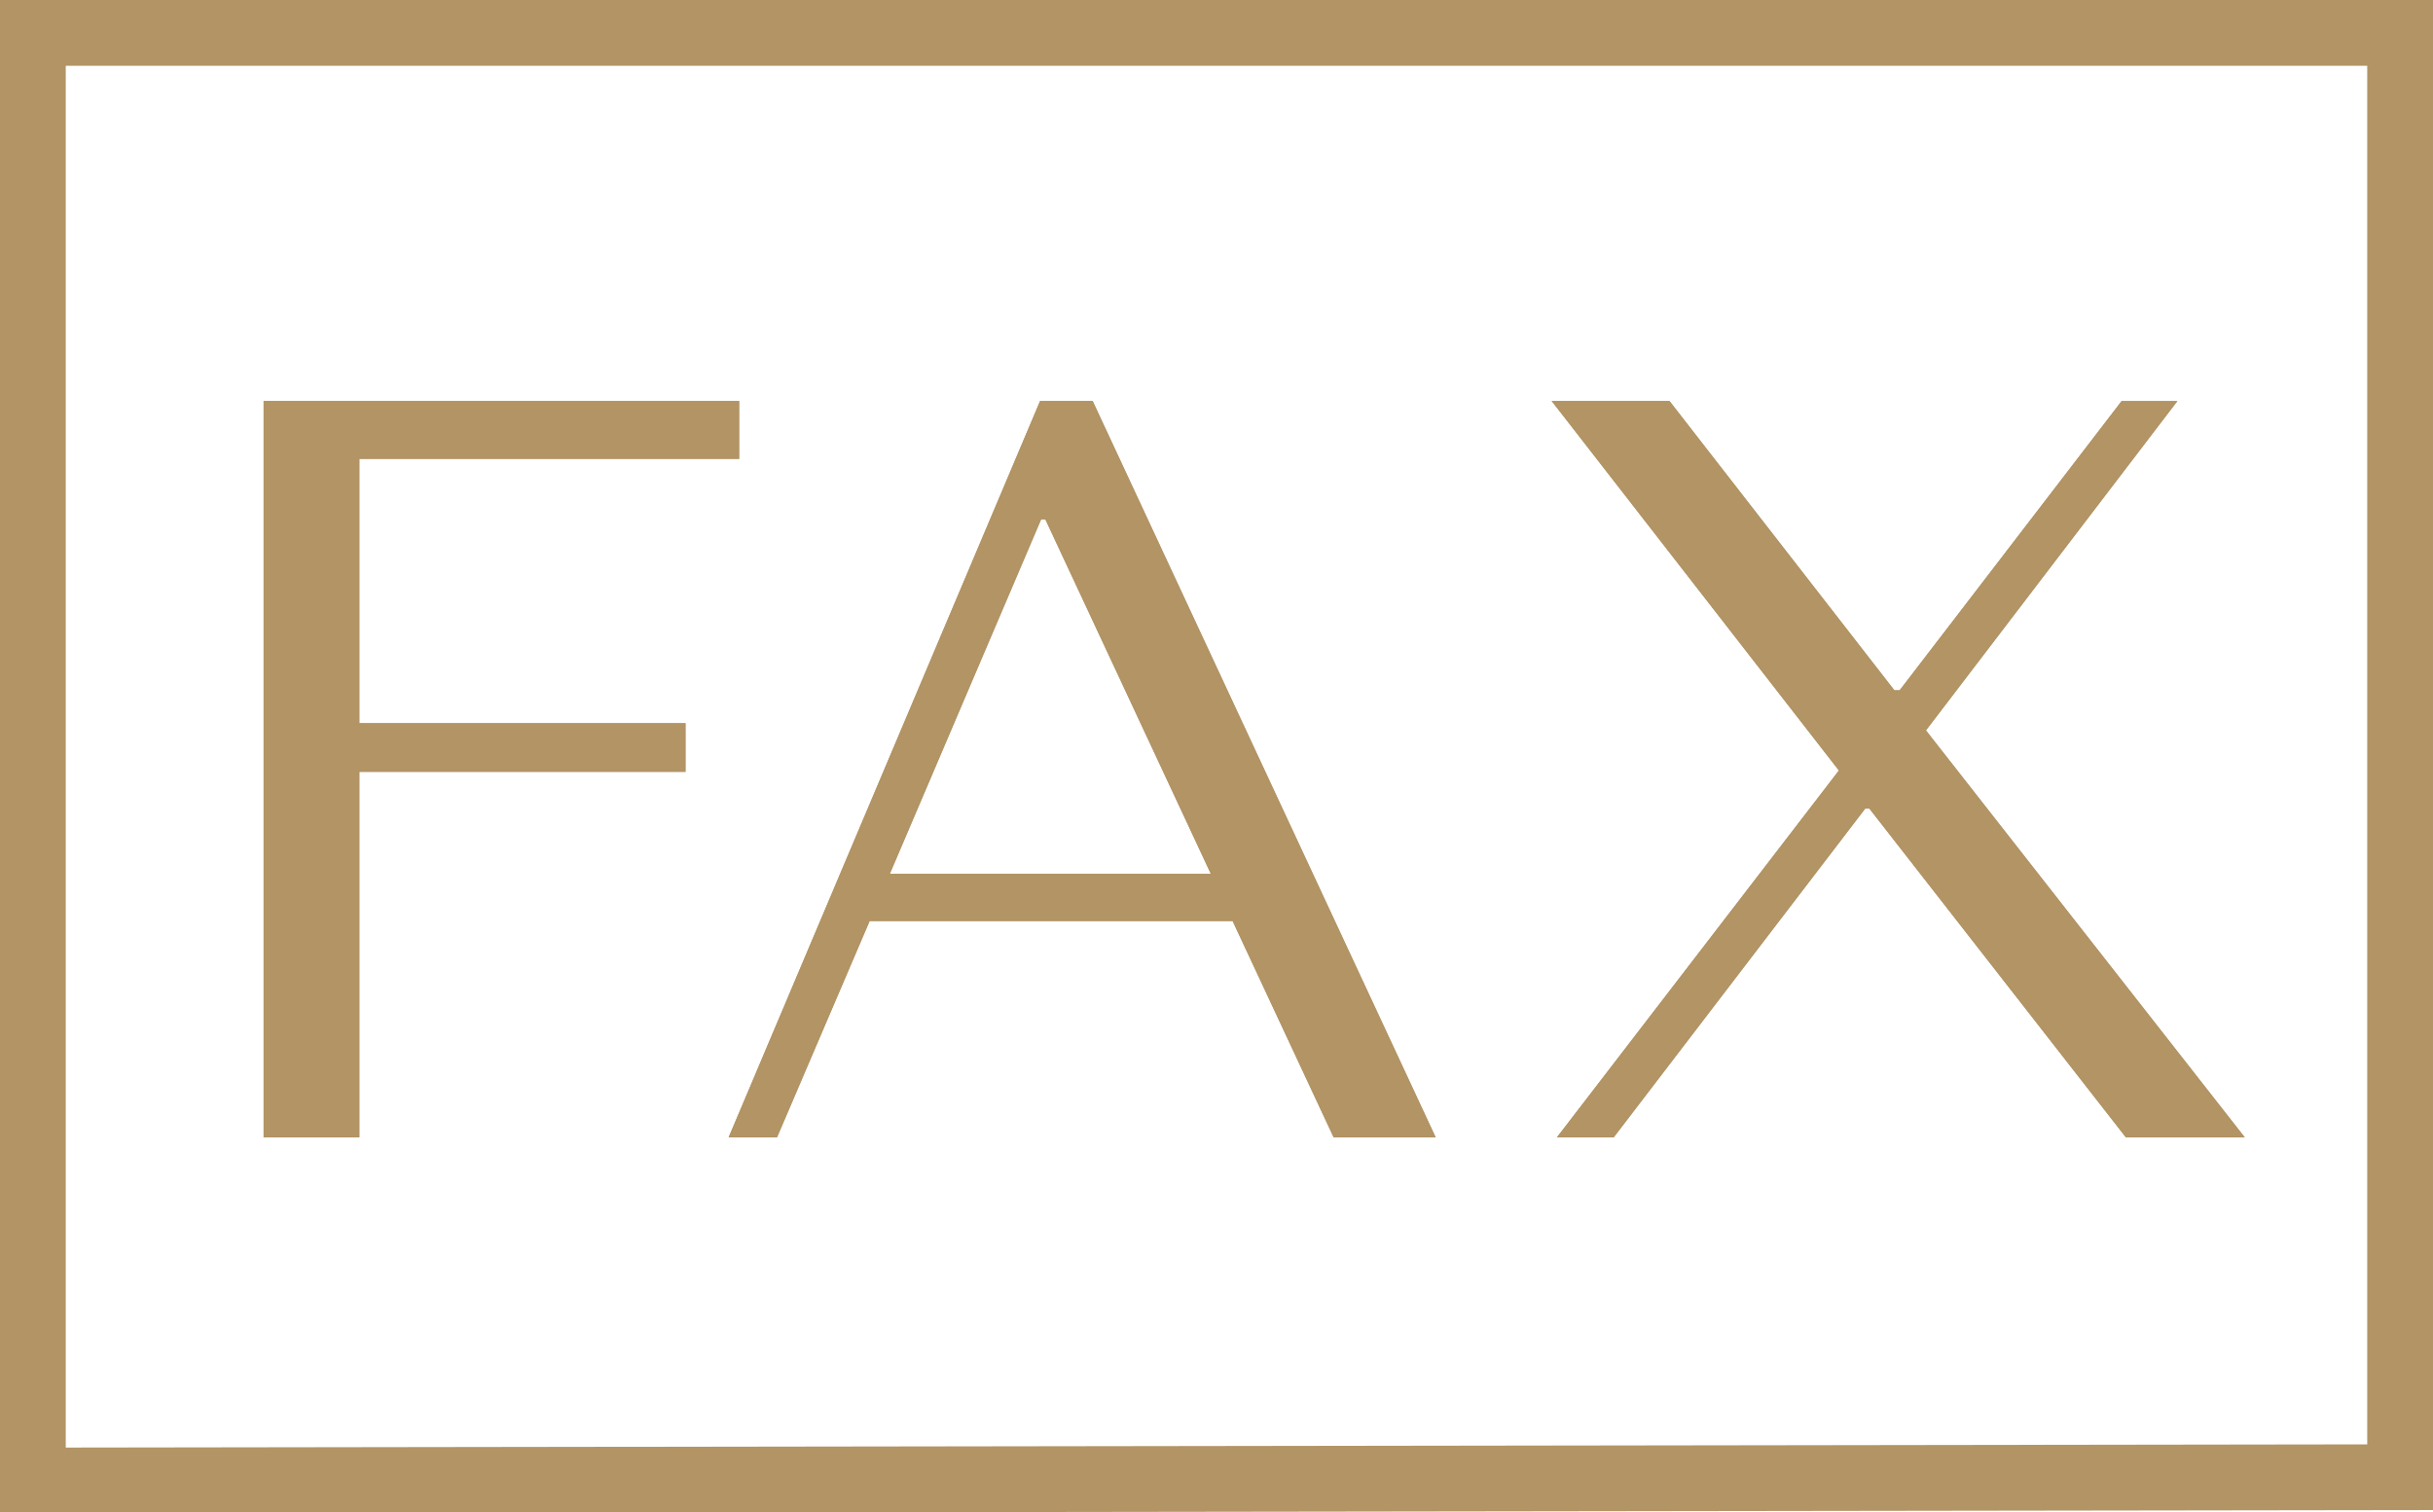
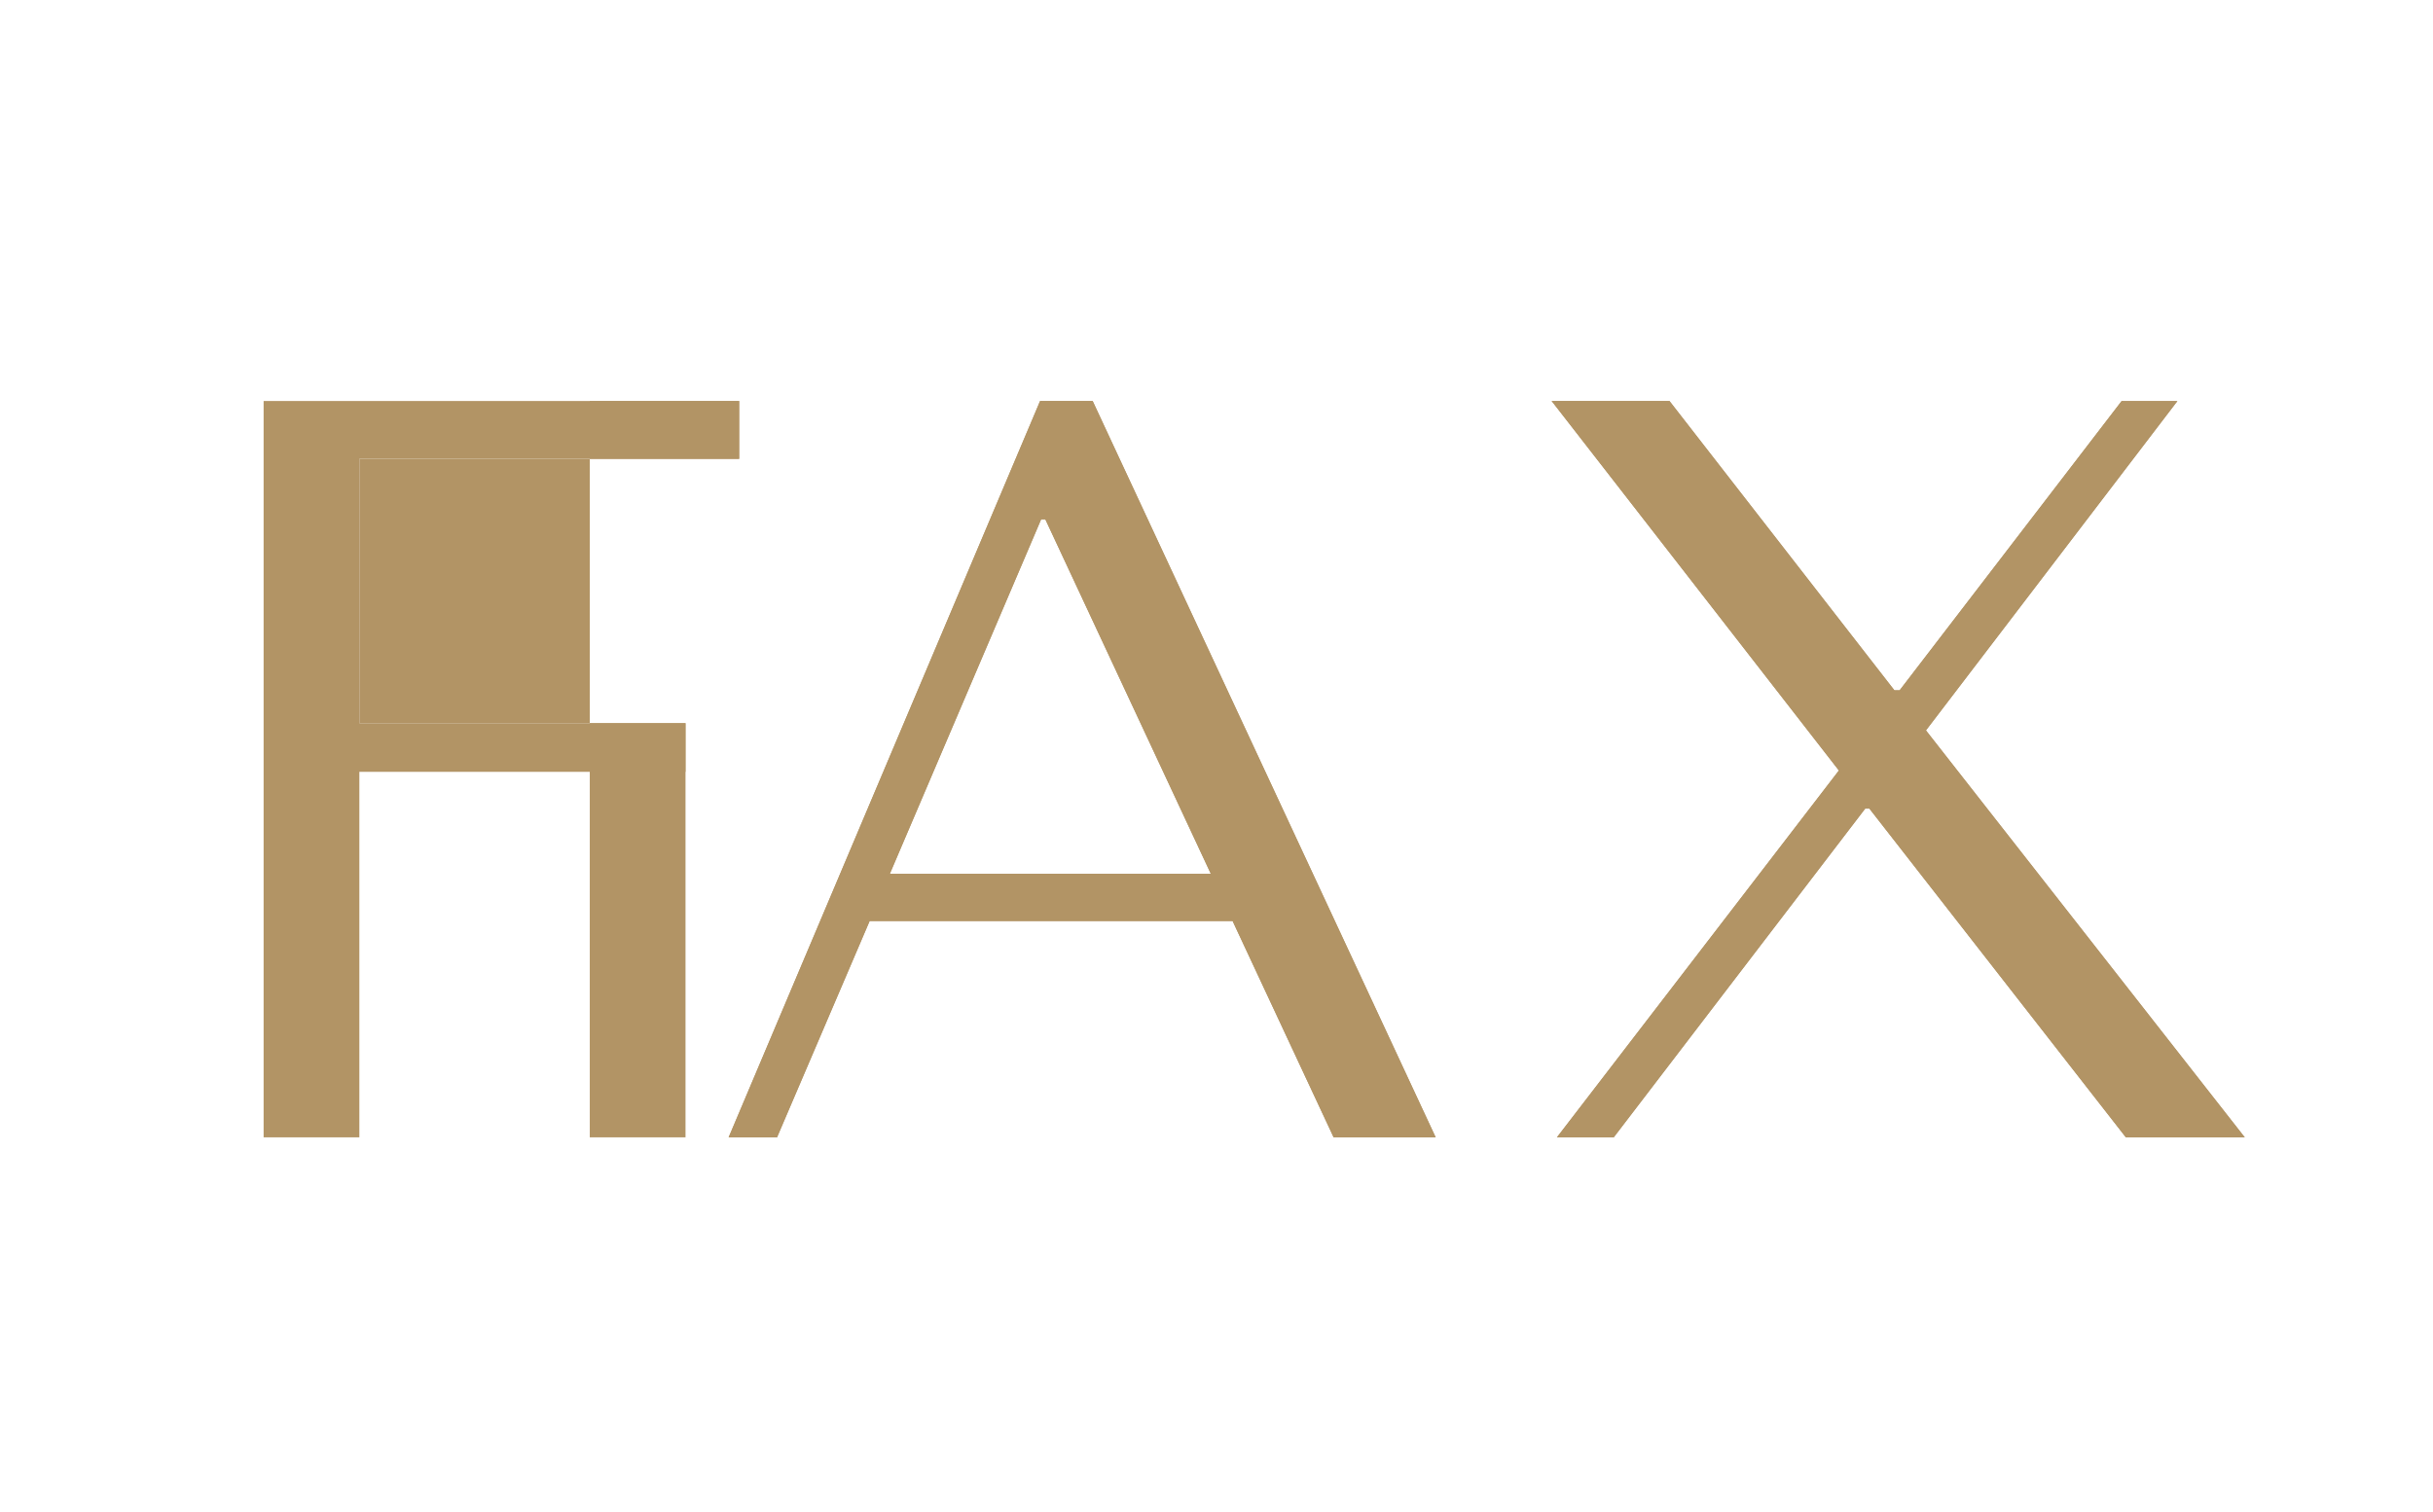
<svg xmlns="http://www.w3.org/2000/svg" id="FAX.svg" width="37" height="23">
  <defs>
    <style>.cls-2{fill-rule:evenodd;fill:#b29465}</style>
  </defs>
-   <path id="FAX" d="M438 5845.97V5824h-36v22.02Z" style="fill:none;stroke:#b29465;stroke-width:1px;fill-rule:evenodd" transform="translate(-401.5 -5823.5)" />
-   <path id="FAX-2" d="M412.741 5829.6v.88h-5.776v4.02h4.96v.74h-4.96v5.56h-1.456v-11.2zm1.984 7.91-1.408 3.29h-.736l4.736-11.2h.8l5.216 11.2h-1.552l-1.536-3.29zm2.672-6.11h-.064l-2.3 5.39h4.88Zm12.912 2.6h.08l3.376-4.4h.848l-3.824 5.01 4.848 6.19h-1.808l-3.9-5h-.064l-3.824 5h-.864l4.288-5.58-4.368-5.62h1.792Z" class="cls-2" data-name="FAX" transform="translate(-401.5 -5823.5)" />
+   <path id="FAX-2" d="M412.741 5829.6v.88h-5.776v4.02h4.96v.74v5.56h-1.456v-11.2zm1.984 7.91-1.408 3.29h-.736l4.736-11.2h.8l5.216 11.2h-1.552l-1.536-3.29zm2.672-6.11h-.064l-2.3 5.39h4.88Zm12.912 2.6h.08l3.376-4.4h.848l-3.824 5.01 4.848 6.19h-1.808l-3.9-5h-.064l-3.824 5h-.864l4.288-5.58-4.368-5.62h1.792Z" class="cls-2" data-name="FAX" transform="translate(-401.5 -5823.5)" />
  <path id="FAX-3" d="M412.741 5829.6v.88h-5.776v4.02h4.96v.74h-4.96v5.56h-1.456v-11.2zm1.984 7.91-1.408 3.29h-.736l4.736-11.2h.8l5.216 11.2h-1.552l-1.536-3.29zm2.672-6.11h-.064l-2.3 5.39h4.88Zm12.912 2.6h.08l3.376-4.4h.848l-3.824 5.01 4.848 6.19h-1.808l-3.9-5h-.064l-3.824 5h-.864l4.288-5.58-4.368-5.62h1.792Z" class="cls-2" data-name="FAX" transform="translate(-401.5 -5823.5)" />
</svg>